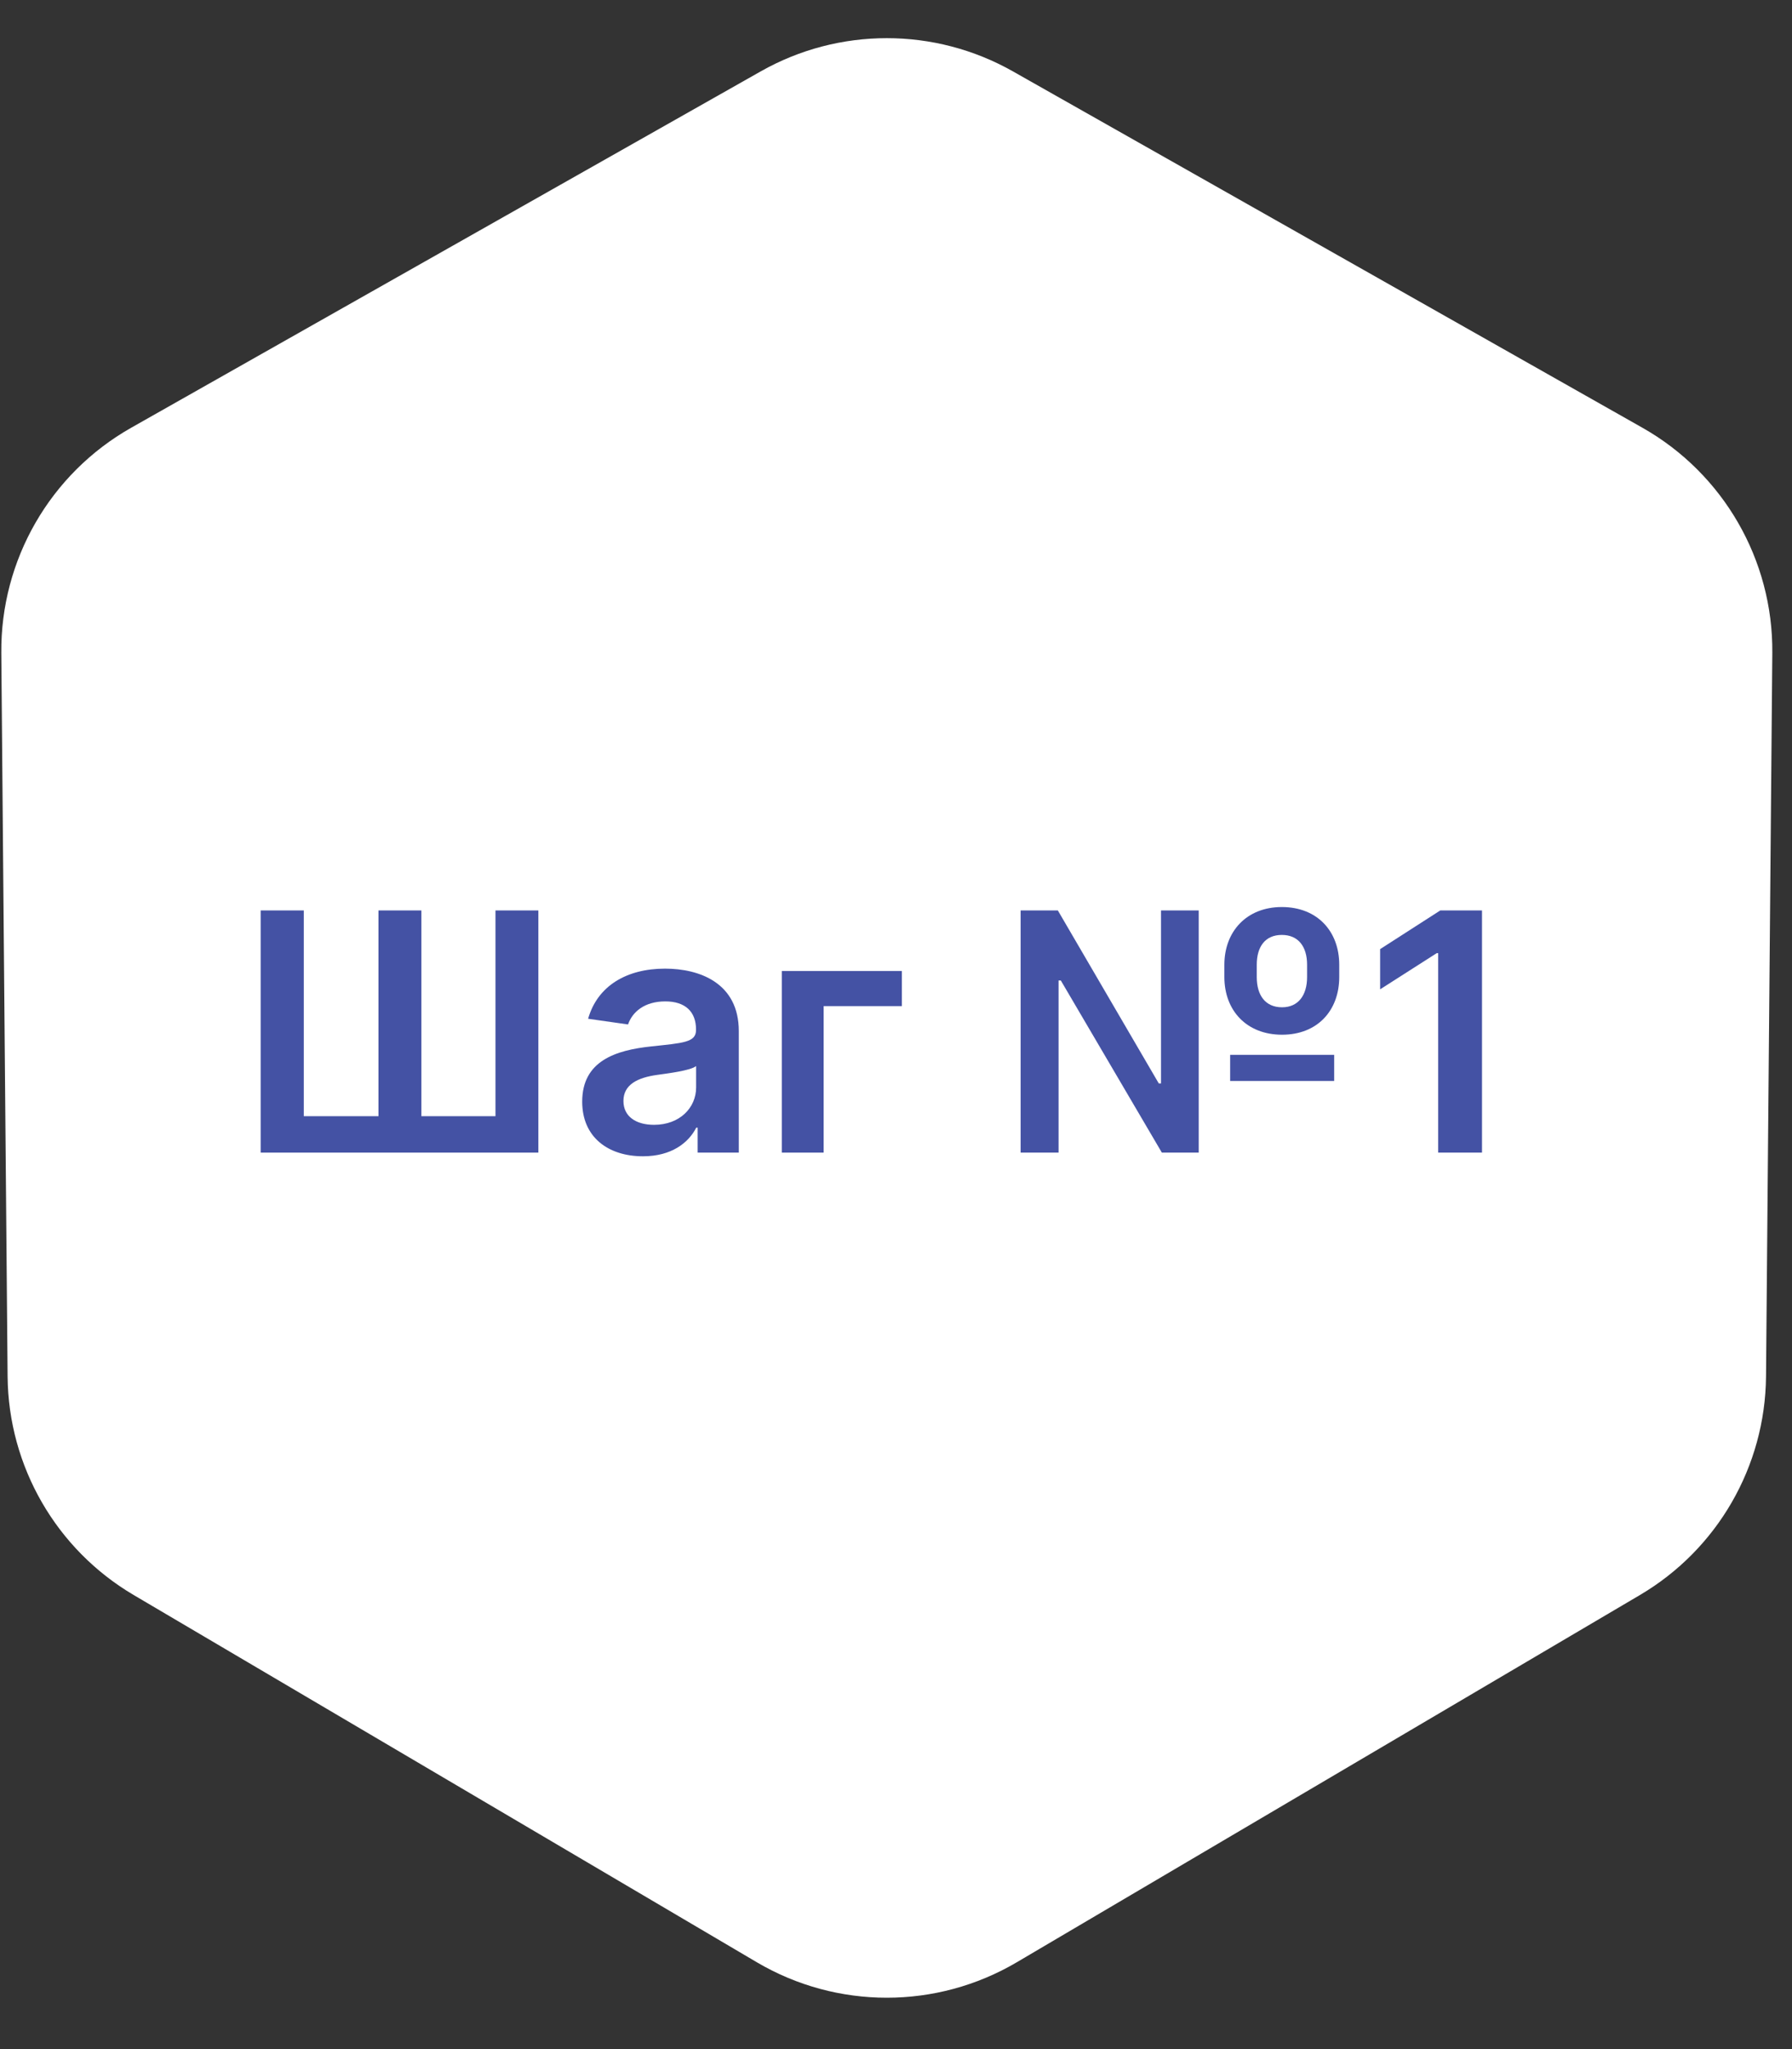
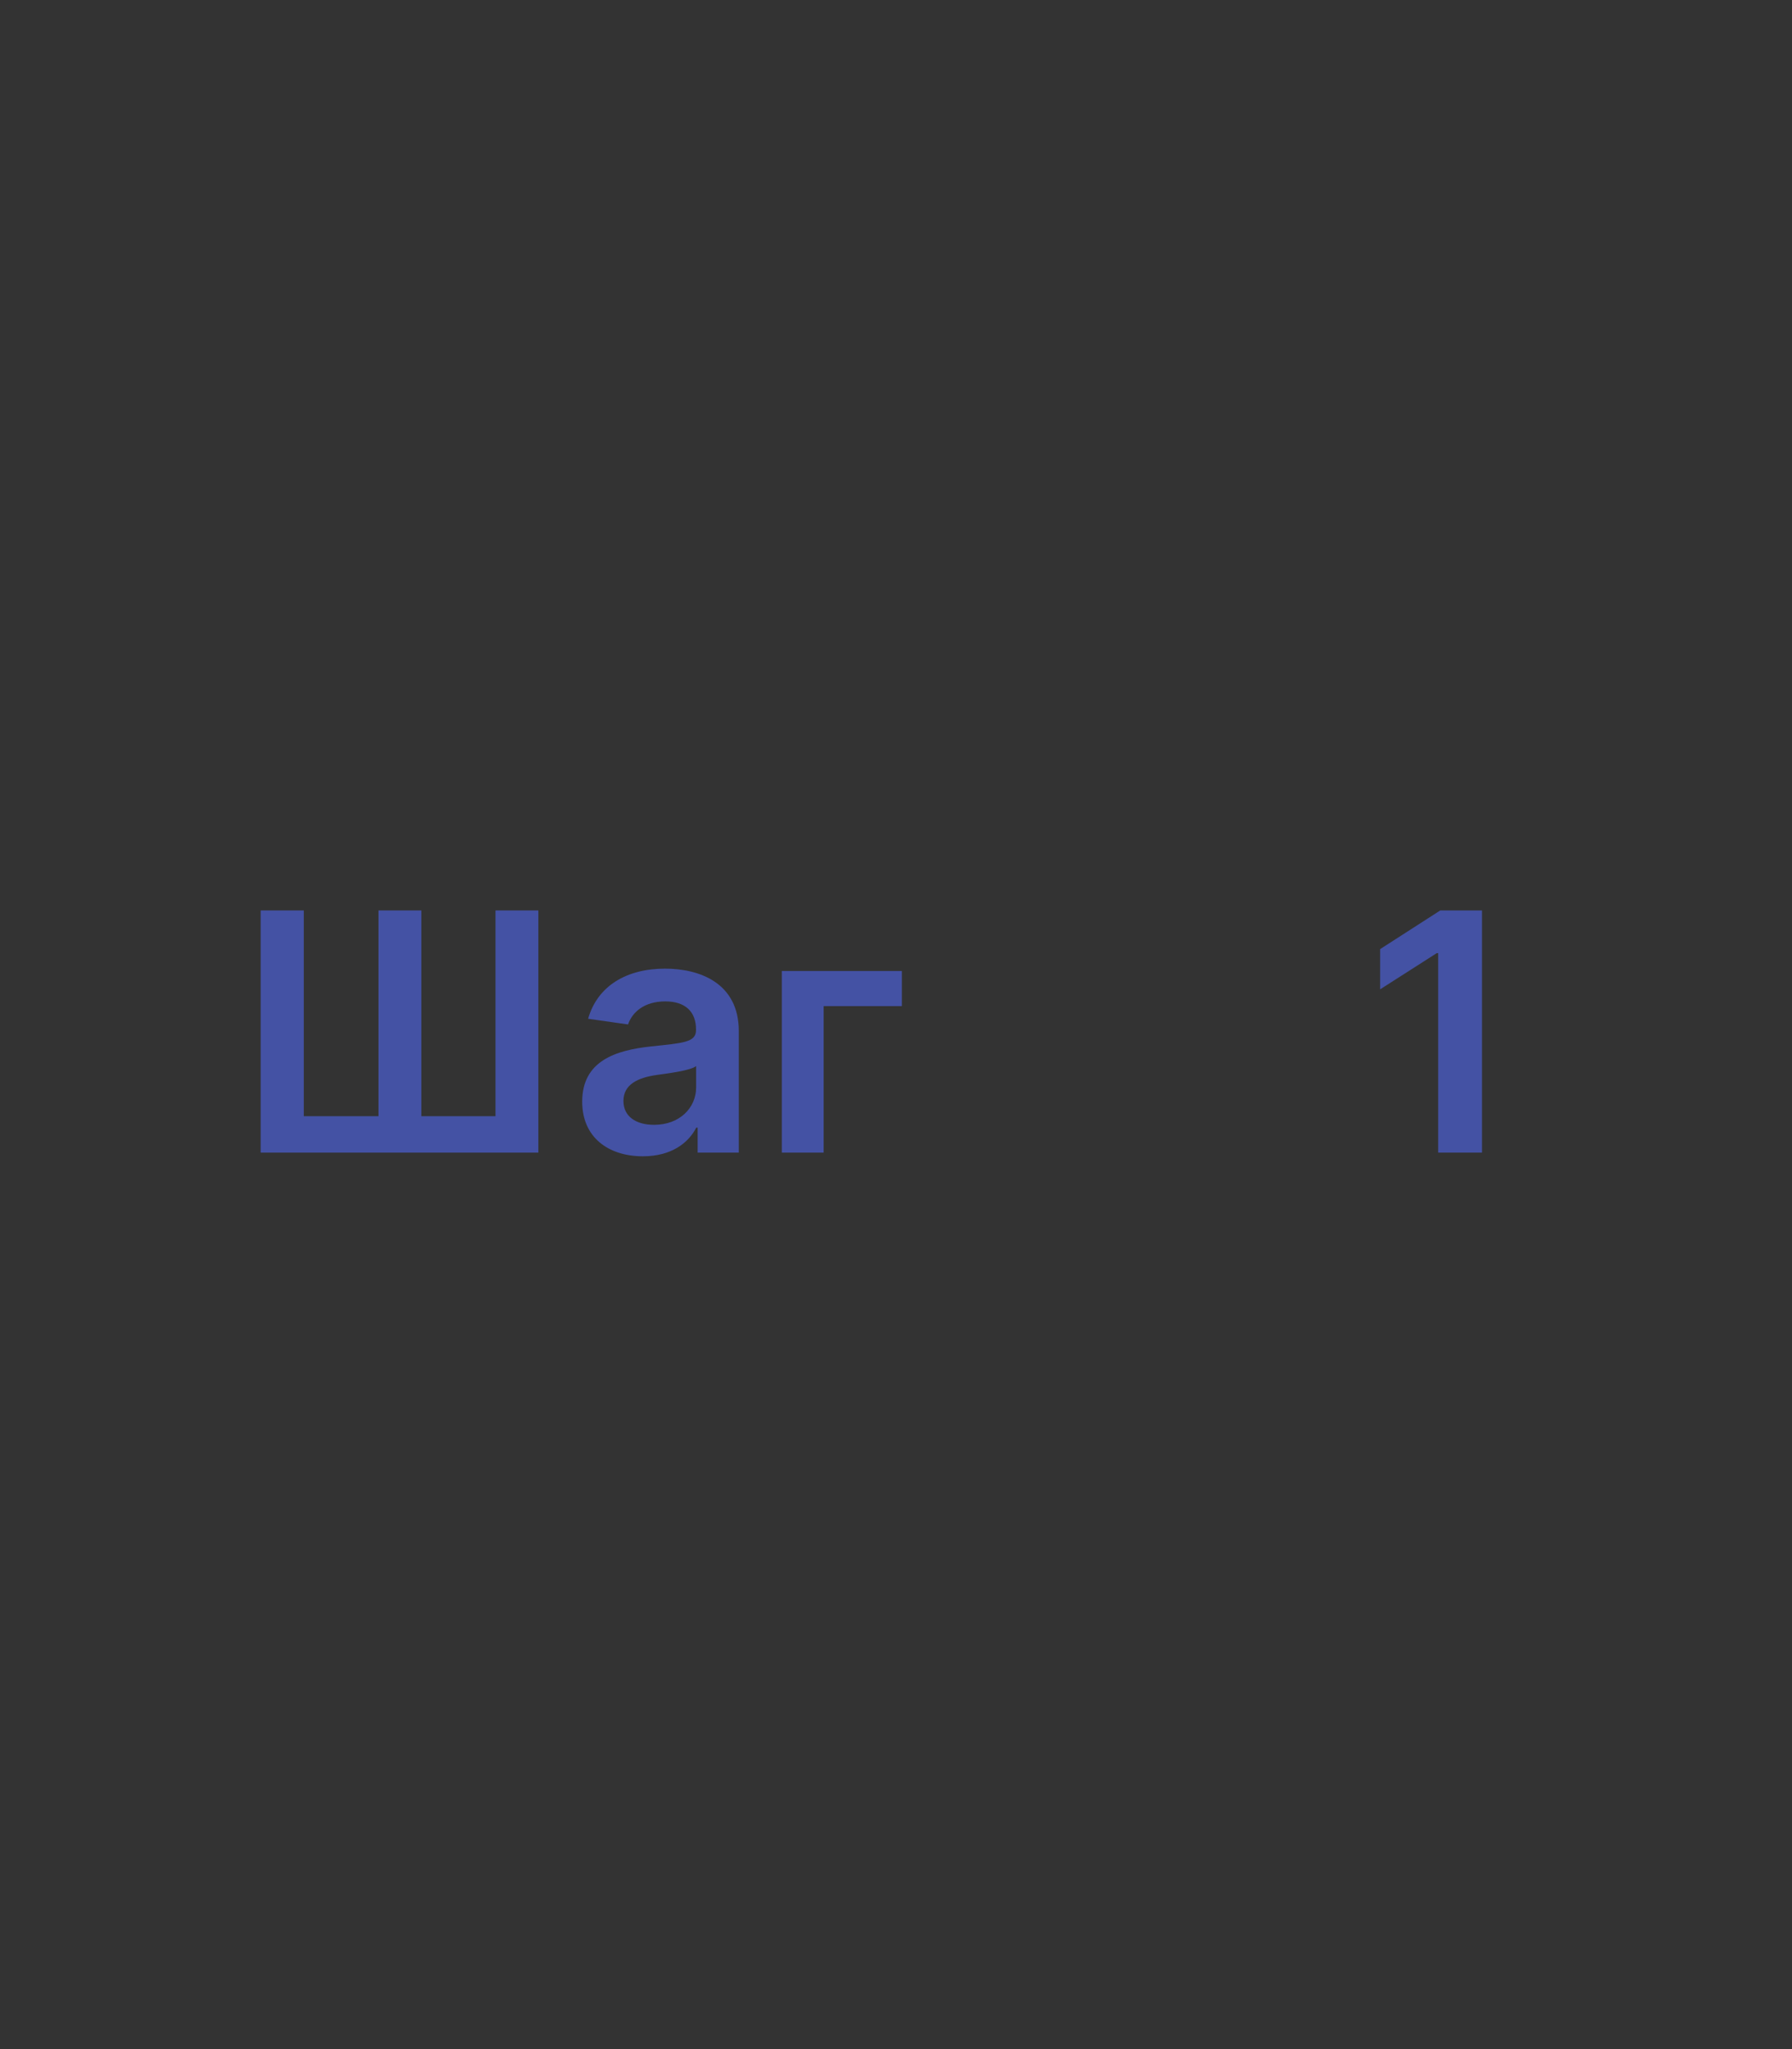
<svg xmlns="http://www.w3.org/2000/svg" width="70" height="80" viewBox="0 0 70 80" fill="none">
  <rect x="0" y="0" width="70" height="80" fill="#333333" stroke="none" />
-   <path d="M39.716 76.611C36.584 78.455 32.698 78.455 29.566 76.611L5.222 62.272C2.197 60.49 0.328 57.253 0.297 53.742L0.051 25.49C0.02 21.855 1.963 18.489 5.126 16.699L29.717 2.786C32.772 1.058 36.51 1.058 39.566 2.786L64.156 16.699C67.319 18.489 69.262 21.855 69.231 25.49L68.985 53.742C68.954 57.253 67.085 60.49 64.06 62.272L39.716 76.611Z" fill="white" />
  <path d="M10.182 35.545V45H21.03V35.545H19.355V43.578H16.46V35.545H14.784V43.578H11.867V35.545H10.182Z" fill="#4452A4" />
  <path d="M25.115 45.143C26.227 45.143 26.892 44.621 27.197 44.026H27.252V45H28.859V40.254C28.859 38.38 27.331 37.817 25.978 37.817C24.487 37.817 23.342 38.482 22.973 39.774L24.533 39.996C24.7 39.511 25.17 39.096 25.988 39.096C26.763 39.096 27.188 39.493 27.188 40.19V40.217C27.188 40.697 26.685 40.721 25.433 40.854C24.058 41.002 22.742 41.413 22.742 43.01C22.742 44.404 23.762 45.143 25.115 45.143ZM25.549 43.915C24.852 43.915 24.353 43.597 24.353 42.983C24.353 42.341 24.912 42.073 25.66 41.967C26.098 41.907 26.975 41.796 27.192 41.621V42.456C27.192 43.246 26.555 43.915 25.549 43.915Z" fill="#4452A4" />
  <path d="M35.23 37.909H30.539V45H32.174V39.28H35.23V37.909Z" fill="#4452A4" />
-   <path d="M39.868 45H41.35V38.279H41.438L45.385 45H46.825V35.545H45.352V42.299H45.265L41.322 35.545H39.868V45ZM50.08 40.397C51.465 40.397 52.314 39.451 52.314 38.145V37.664C52.314 36.363 51.46 35.412 50.071 35.412C48.699 35.412 47.827 36.363 47.827 37.664V38.145C47.827 39.456 48.699 40.397 50.08 40.397ZM50.08 39.326C49.429 39.326 49.092 38.86 49.092 38.145V37.664C49.092 36.958 49.424 36.501 50.071 36.501C50.717 36.501 51.058 36.958 51.058 37.664V38.145C51.058 38.86 50.712 39.326 50.08 39.326ZM48.053 42.203H52.116V41.182H48.053V42.203Z" fill="#4452A4" />
  <path d="M57.891 35.545H56.261L53.911 37.055V38.625L56.123 37.212H56.178V45H57.891V35.545Z" fill="#4452A4" />
</svg>